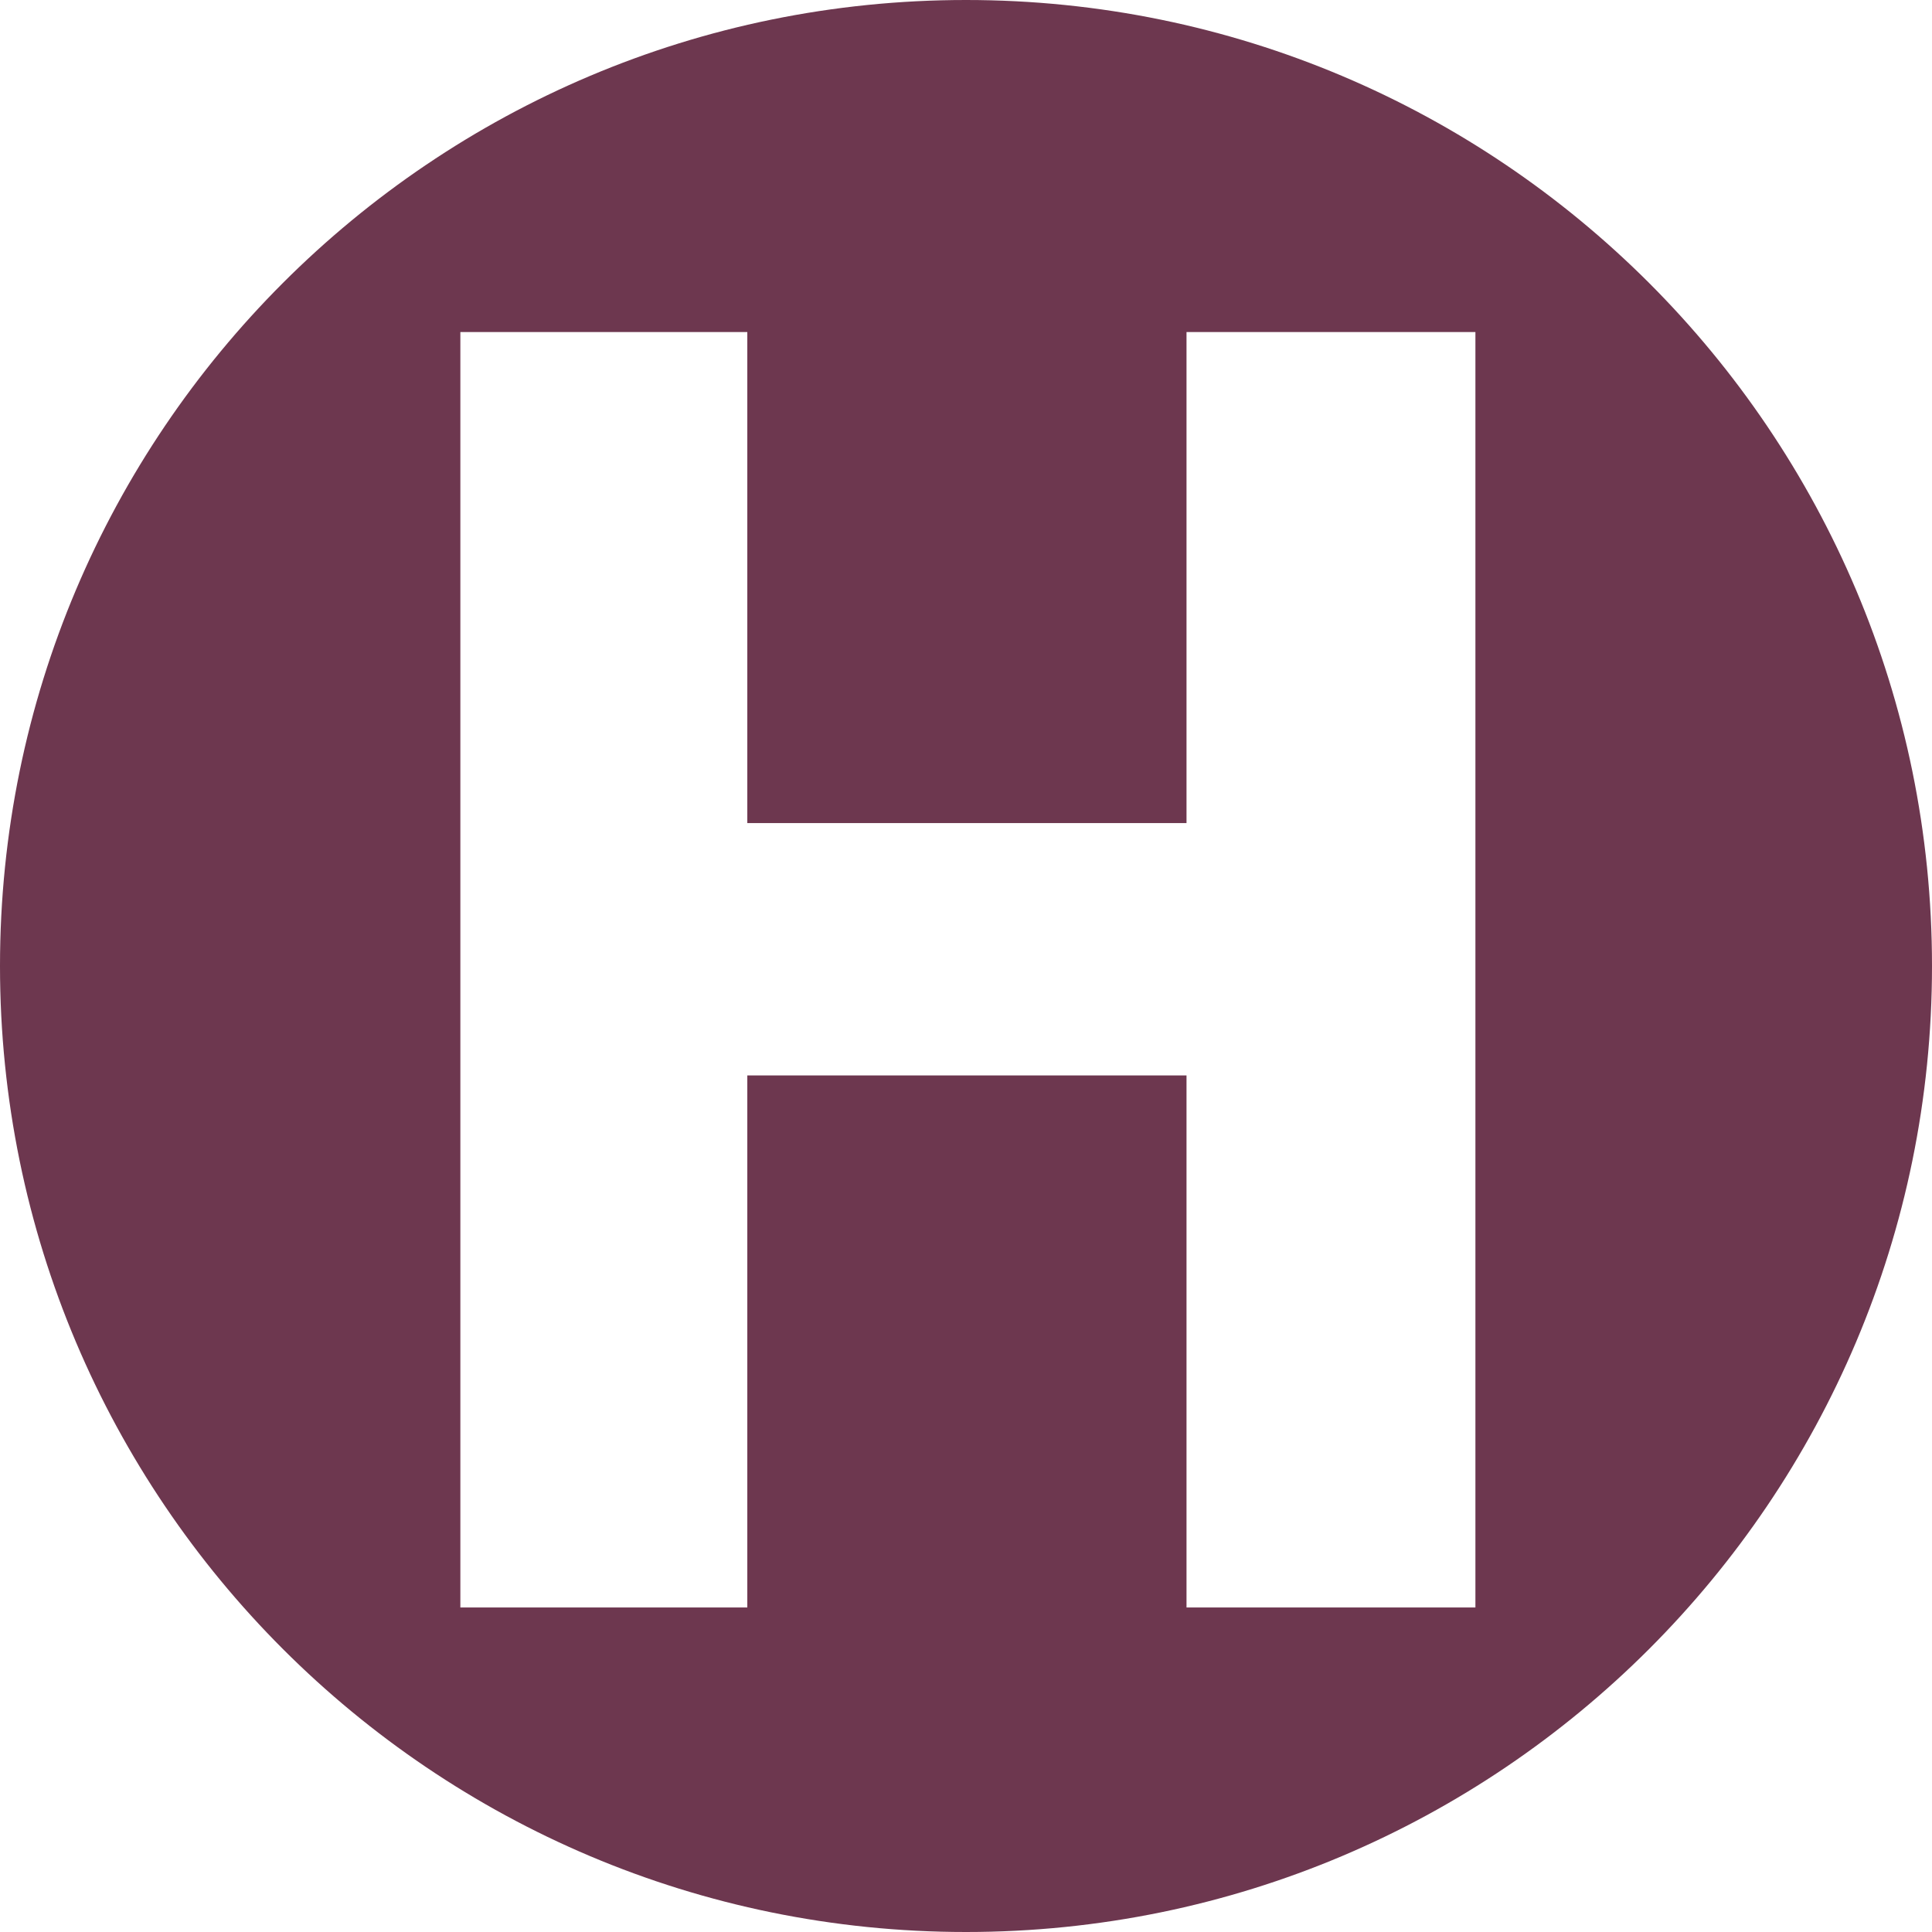
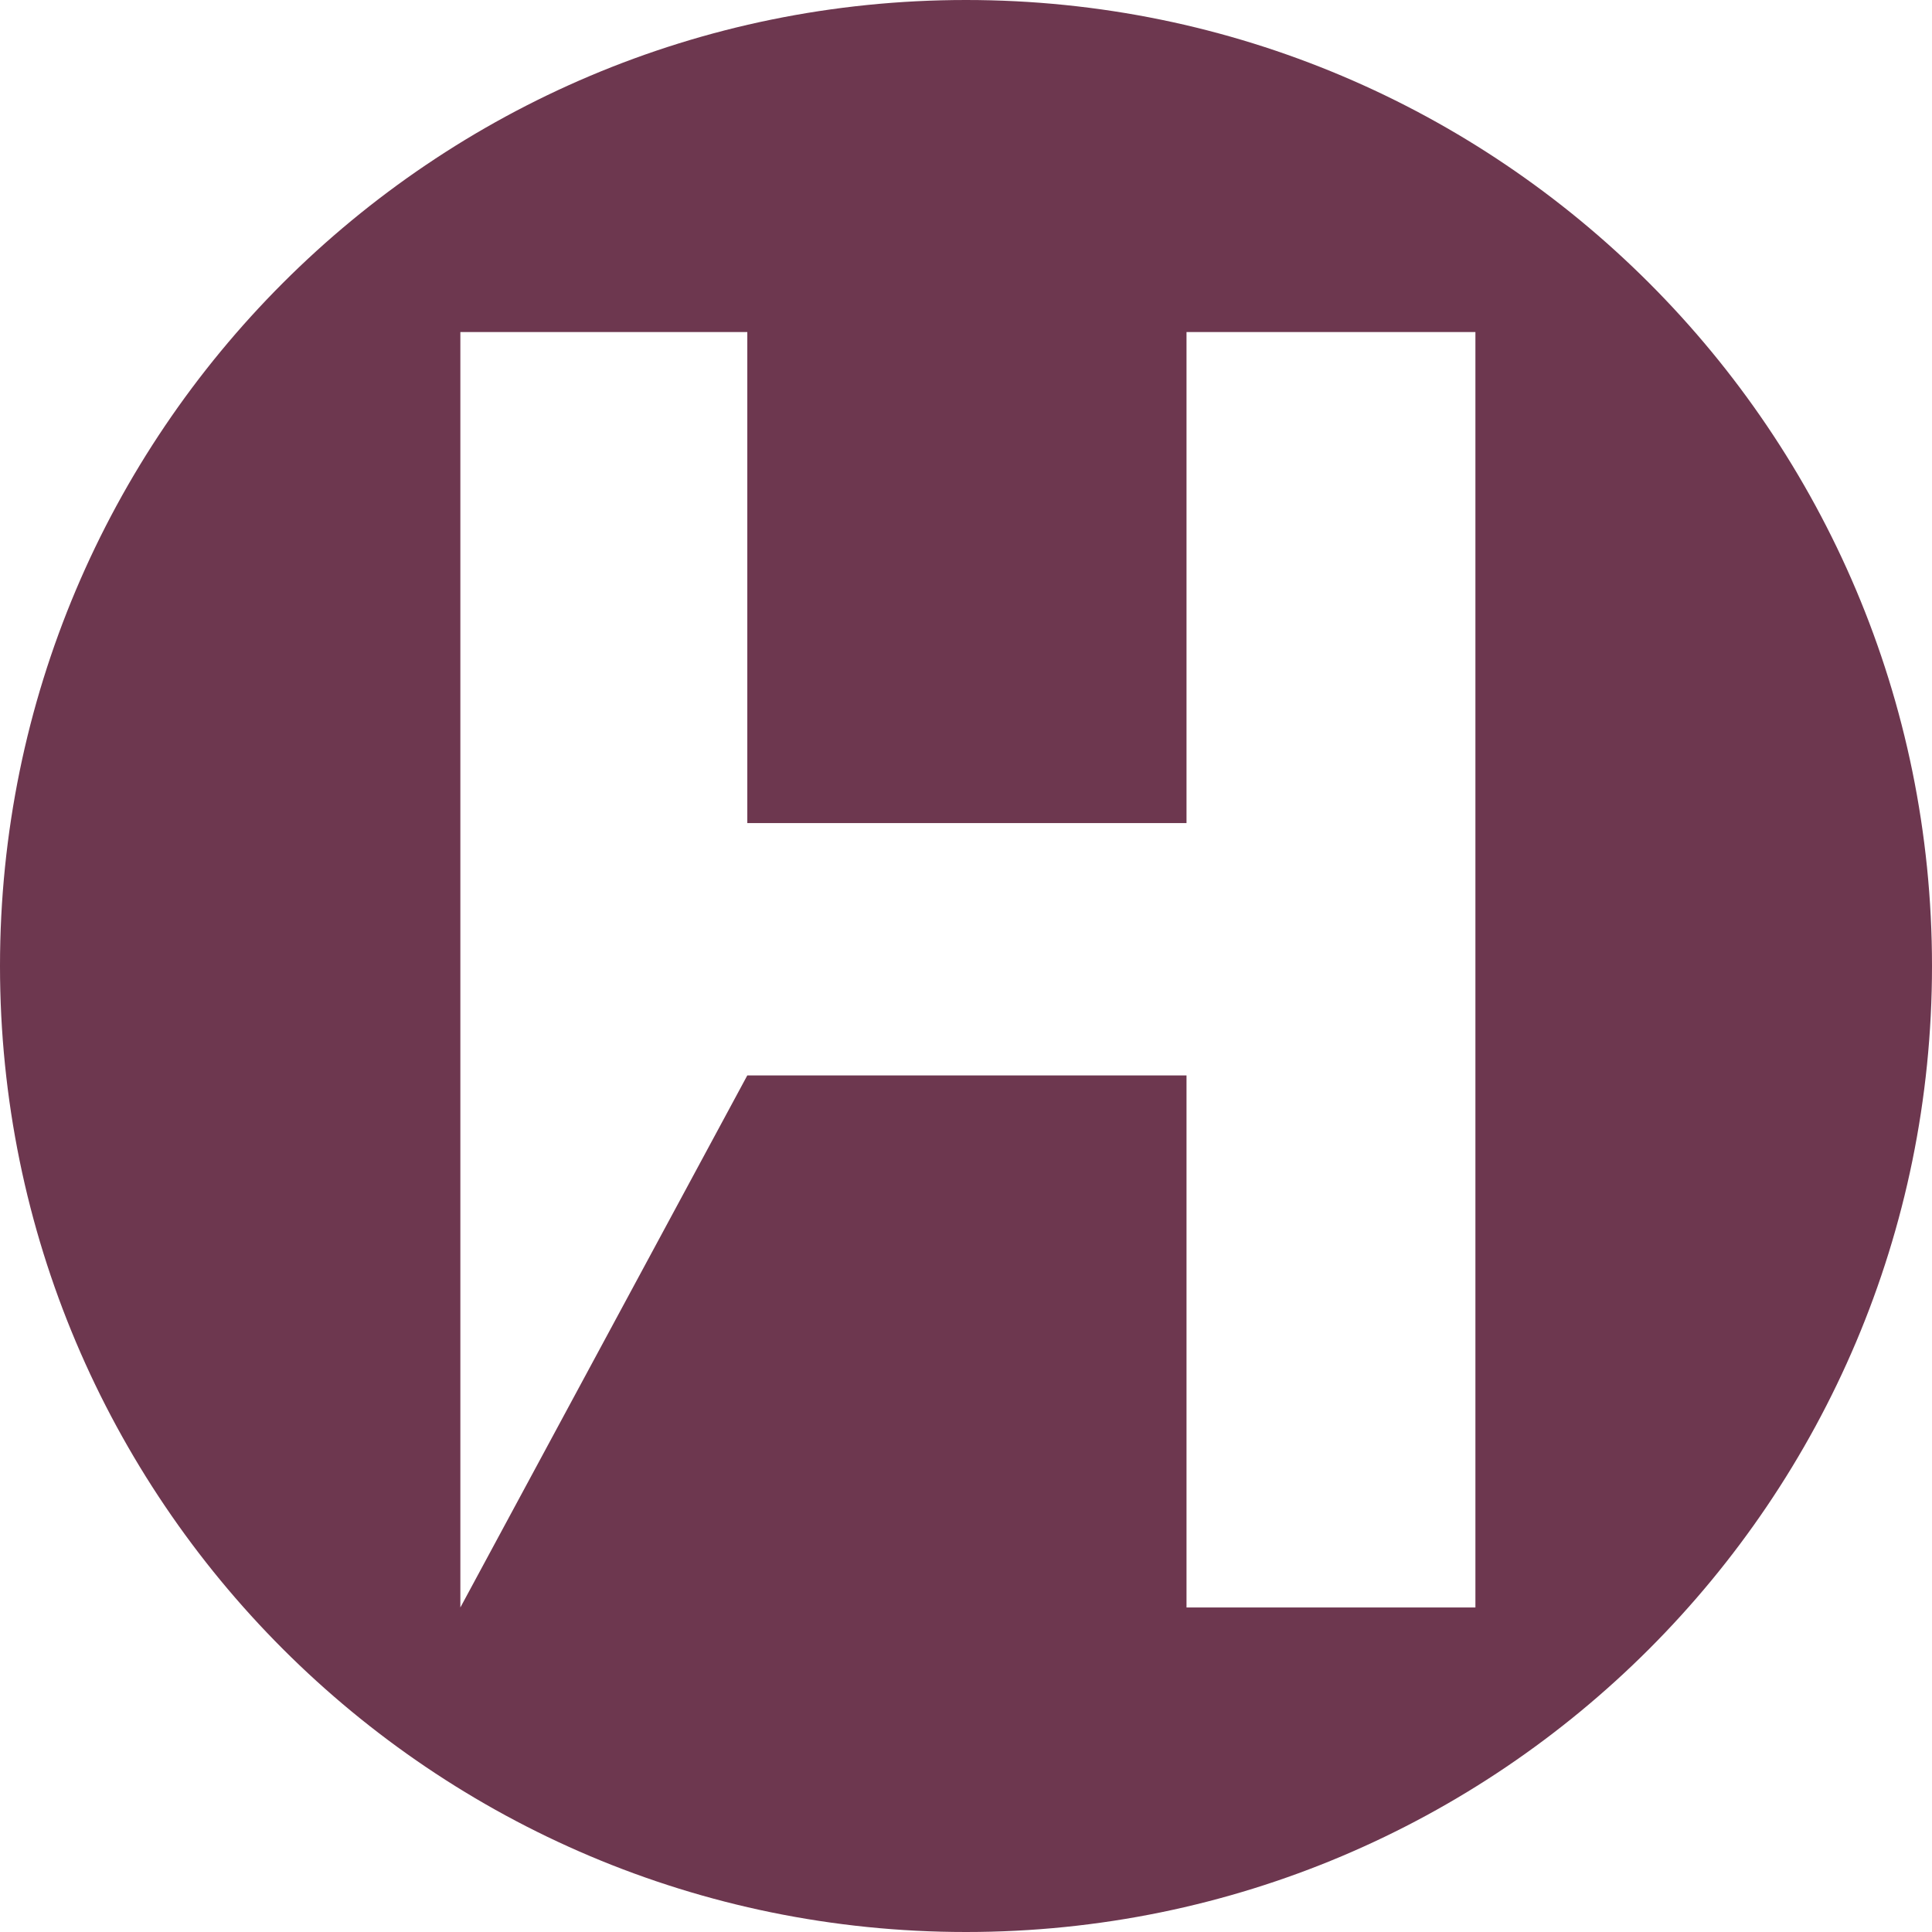
<svg xmlns="http://www.w3.org/2000/svg" width="512px" height="512px" viewBox="0 0 512 512" version="1.1">
  <title>favicon</title>
  <g id="favicon" stroke="none" stroke-width="1" fill="none" fill-rule="evenodd">
-     <path d="M256,0 C397.385,0 512,114.615 512,256 C512,397.385 397.385,512 256,512 C114.615,512 0,397.385 0,256 C0,114.615 114.615,0 256,0 Z M198.044,88 L122,88 L122,426 L198.044,426 L198.044,284.994 L314.438,284.994 L314.438,426 L391,426 L391,88 L314.438,88 L314.438,218.12 L198.044,218.12 L198.044,88 Z" id="Combined-Shape" fill="#6D374F" />
+     <path d="M256,0 C397.385,0 512,114.615 512,256 C512,397.385 397.385,512 256,512 C114.615,512 0,397.385 0,256 C0,114.615 114.615,0 256,0 Z M198.044,88 L122,88 L122,426 L198.044,284.994 L314.438,284.994 L314.438,426 L391,426 L391,88 L314.438,88 L314.438,218.12 L198.044,218.12 L198.044,88 Z" id="Combined-Shape" fill="#6D374F" />
  </g>
</svg>